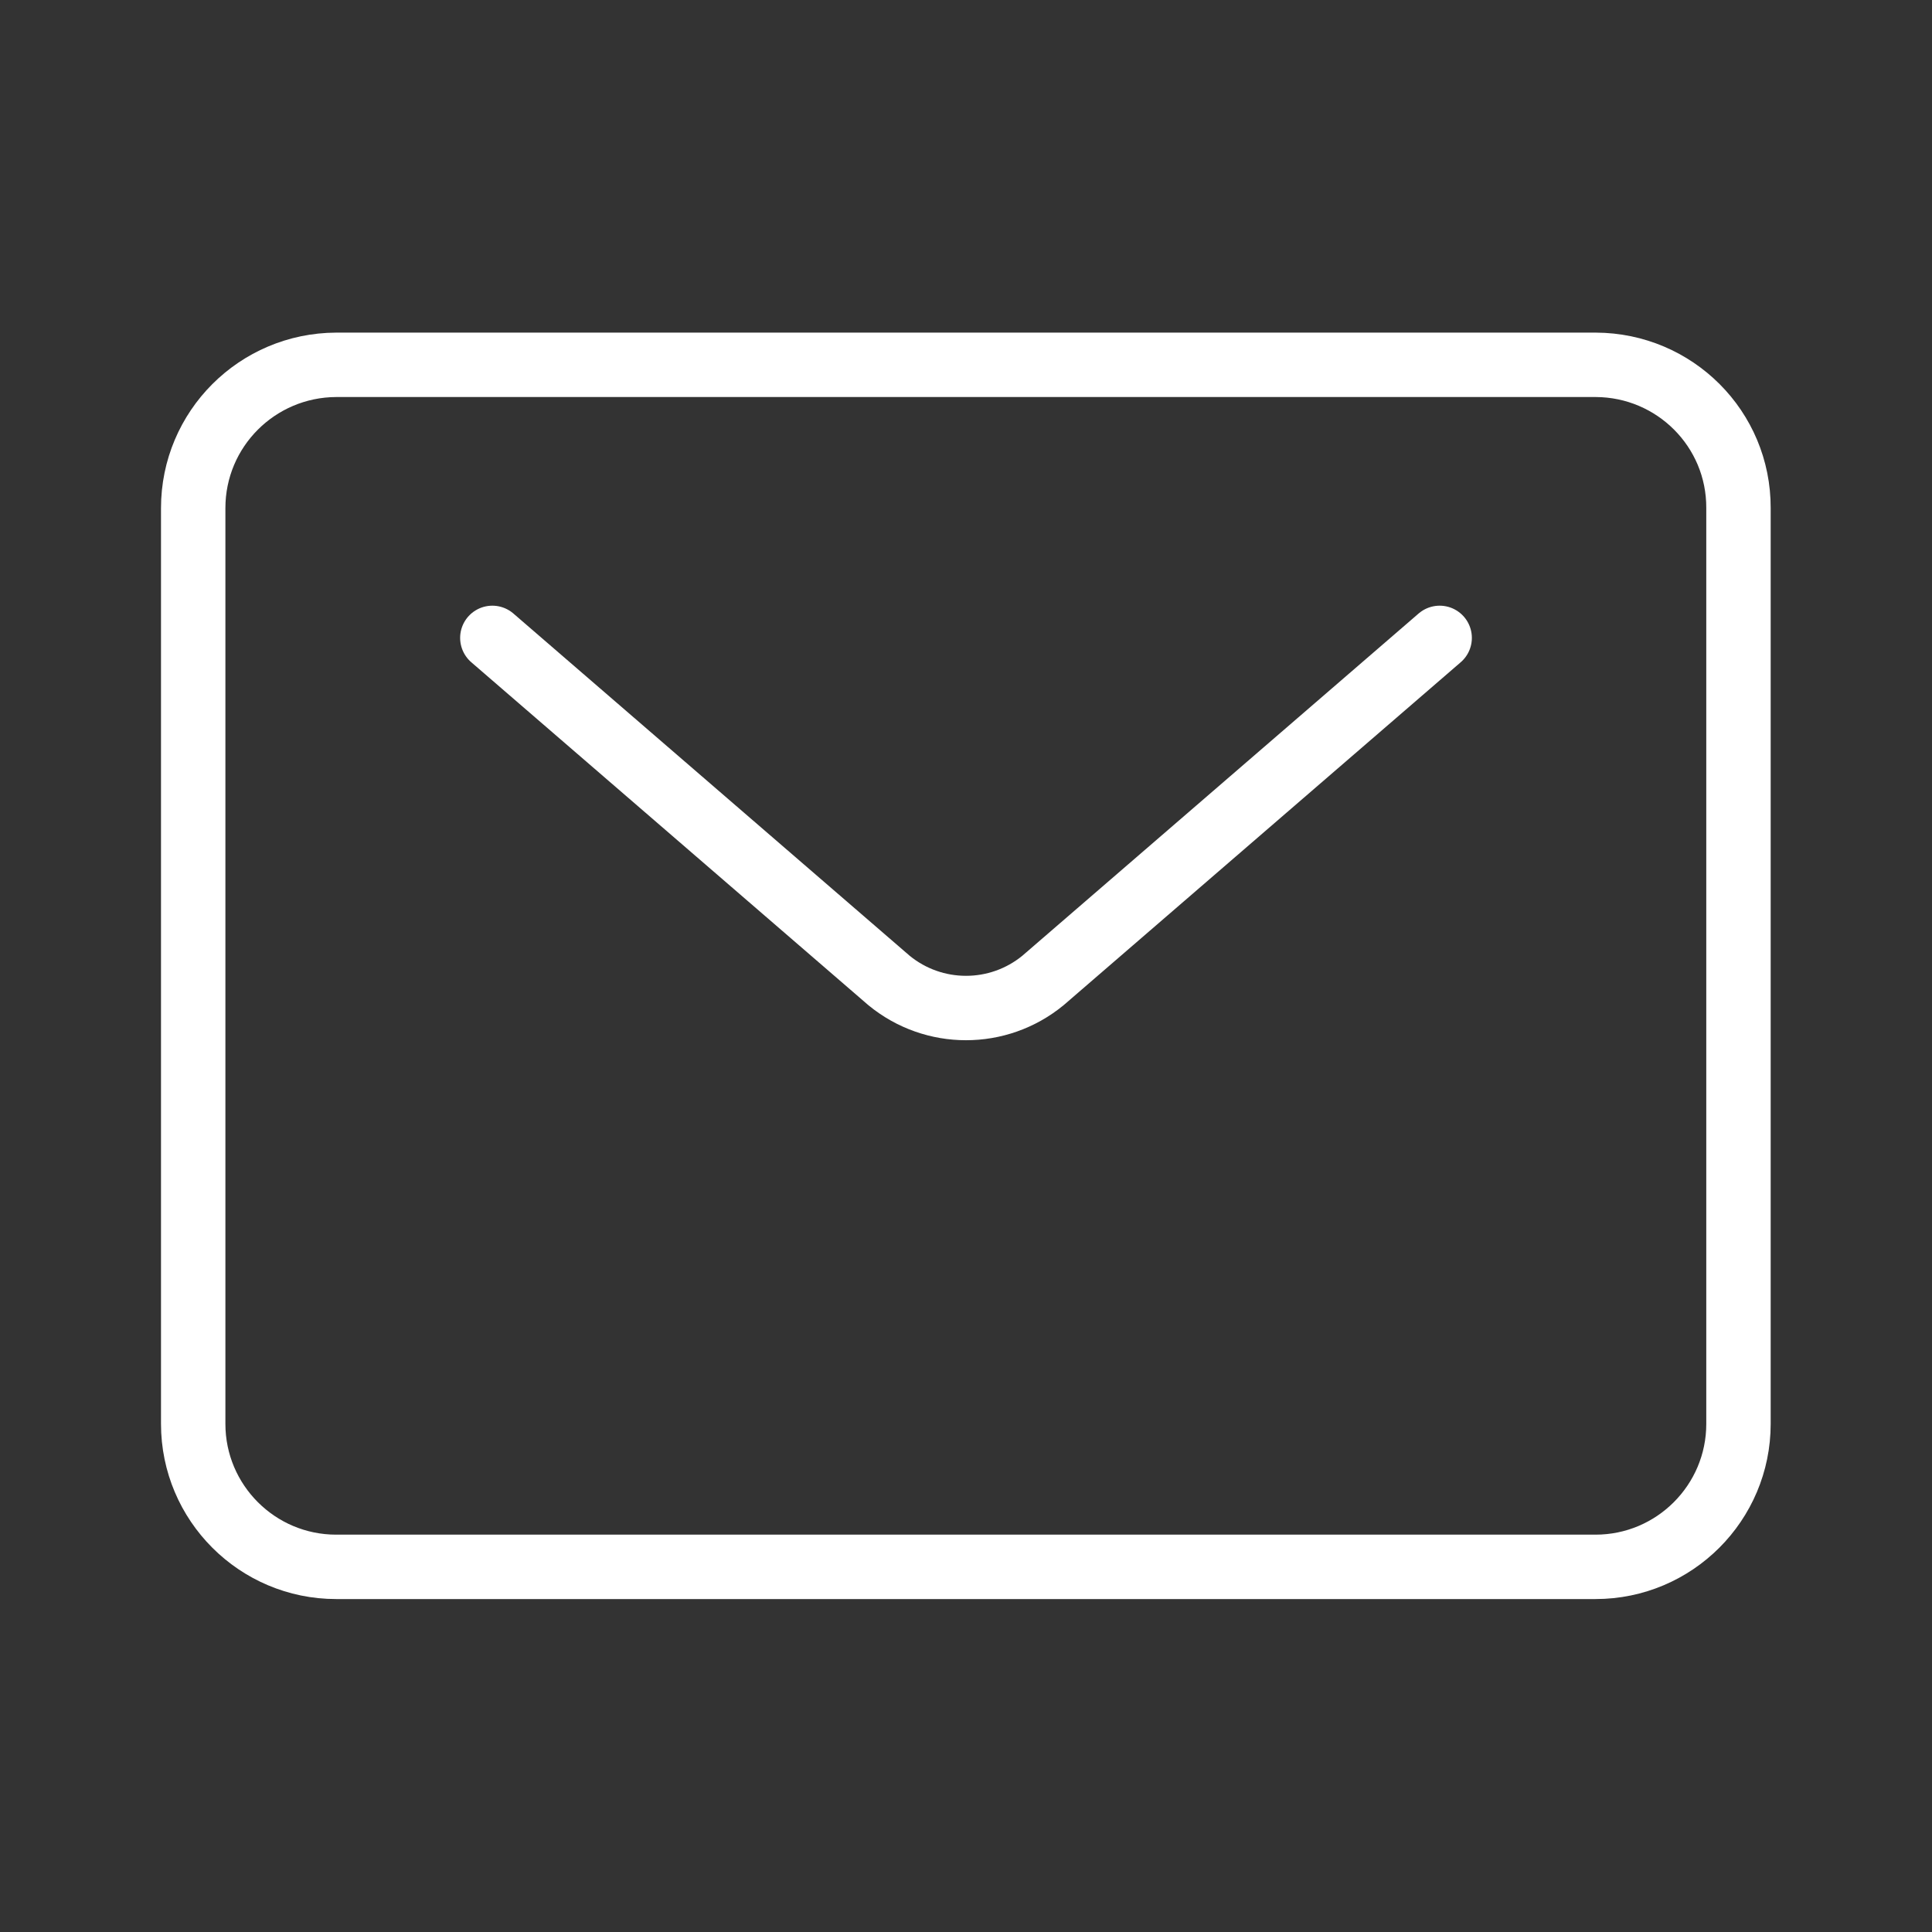
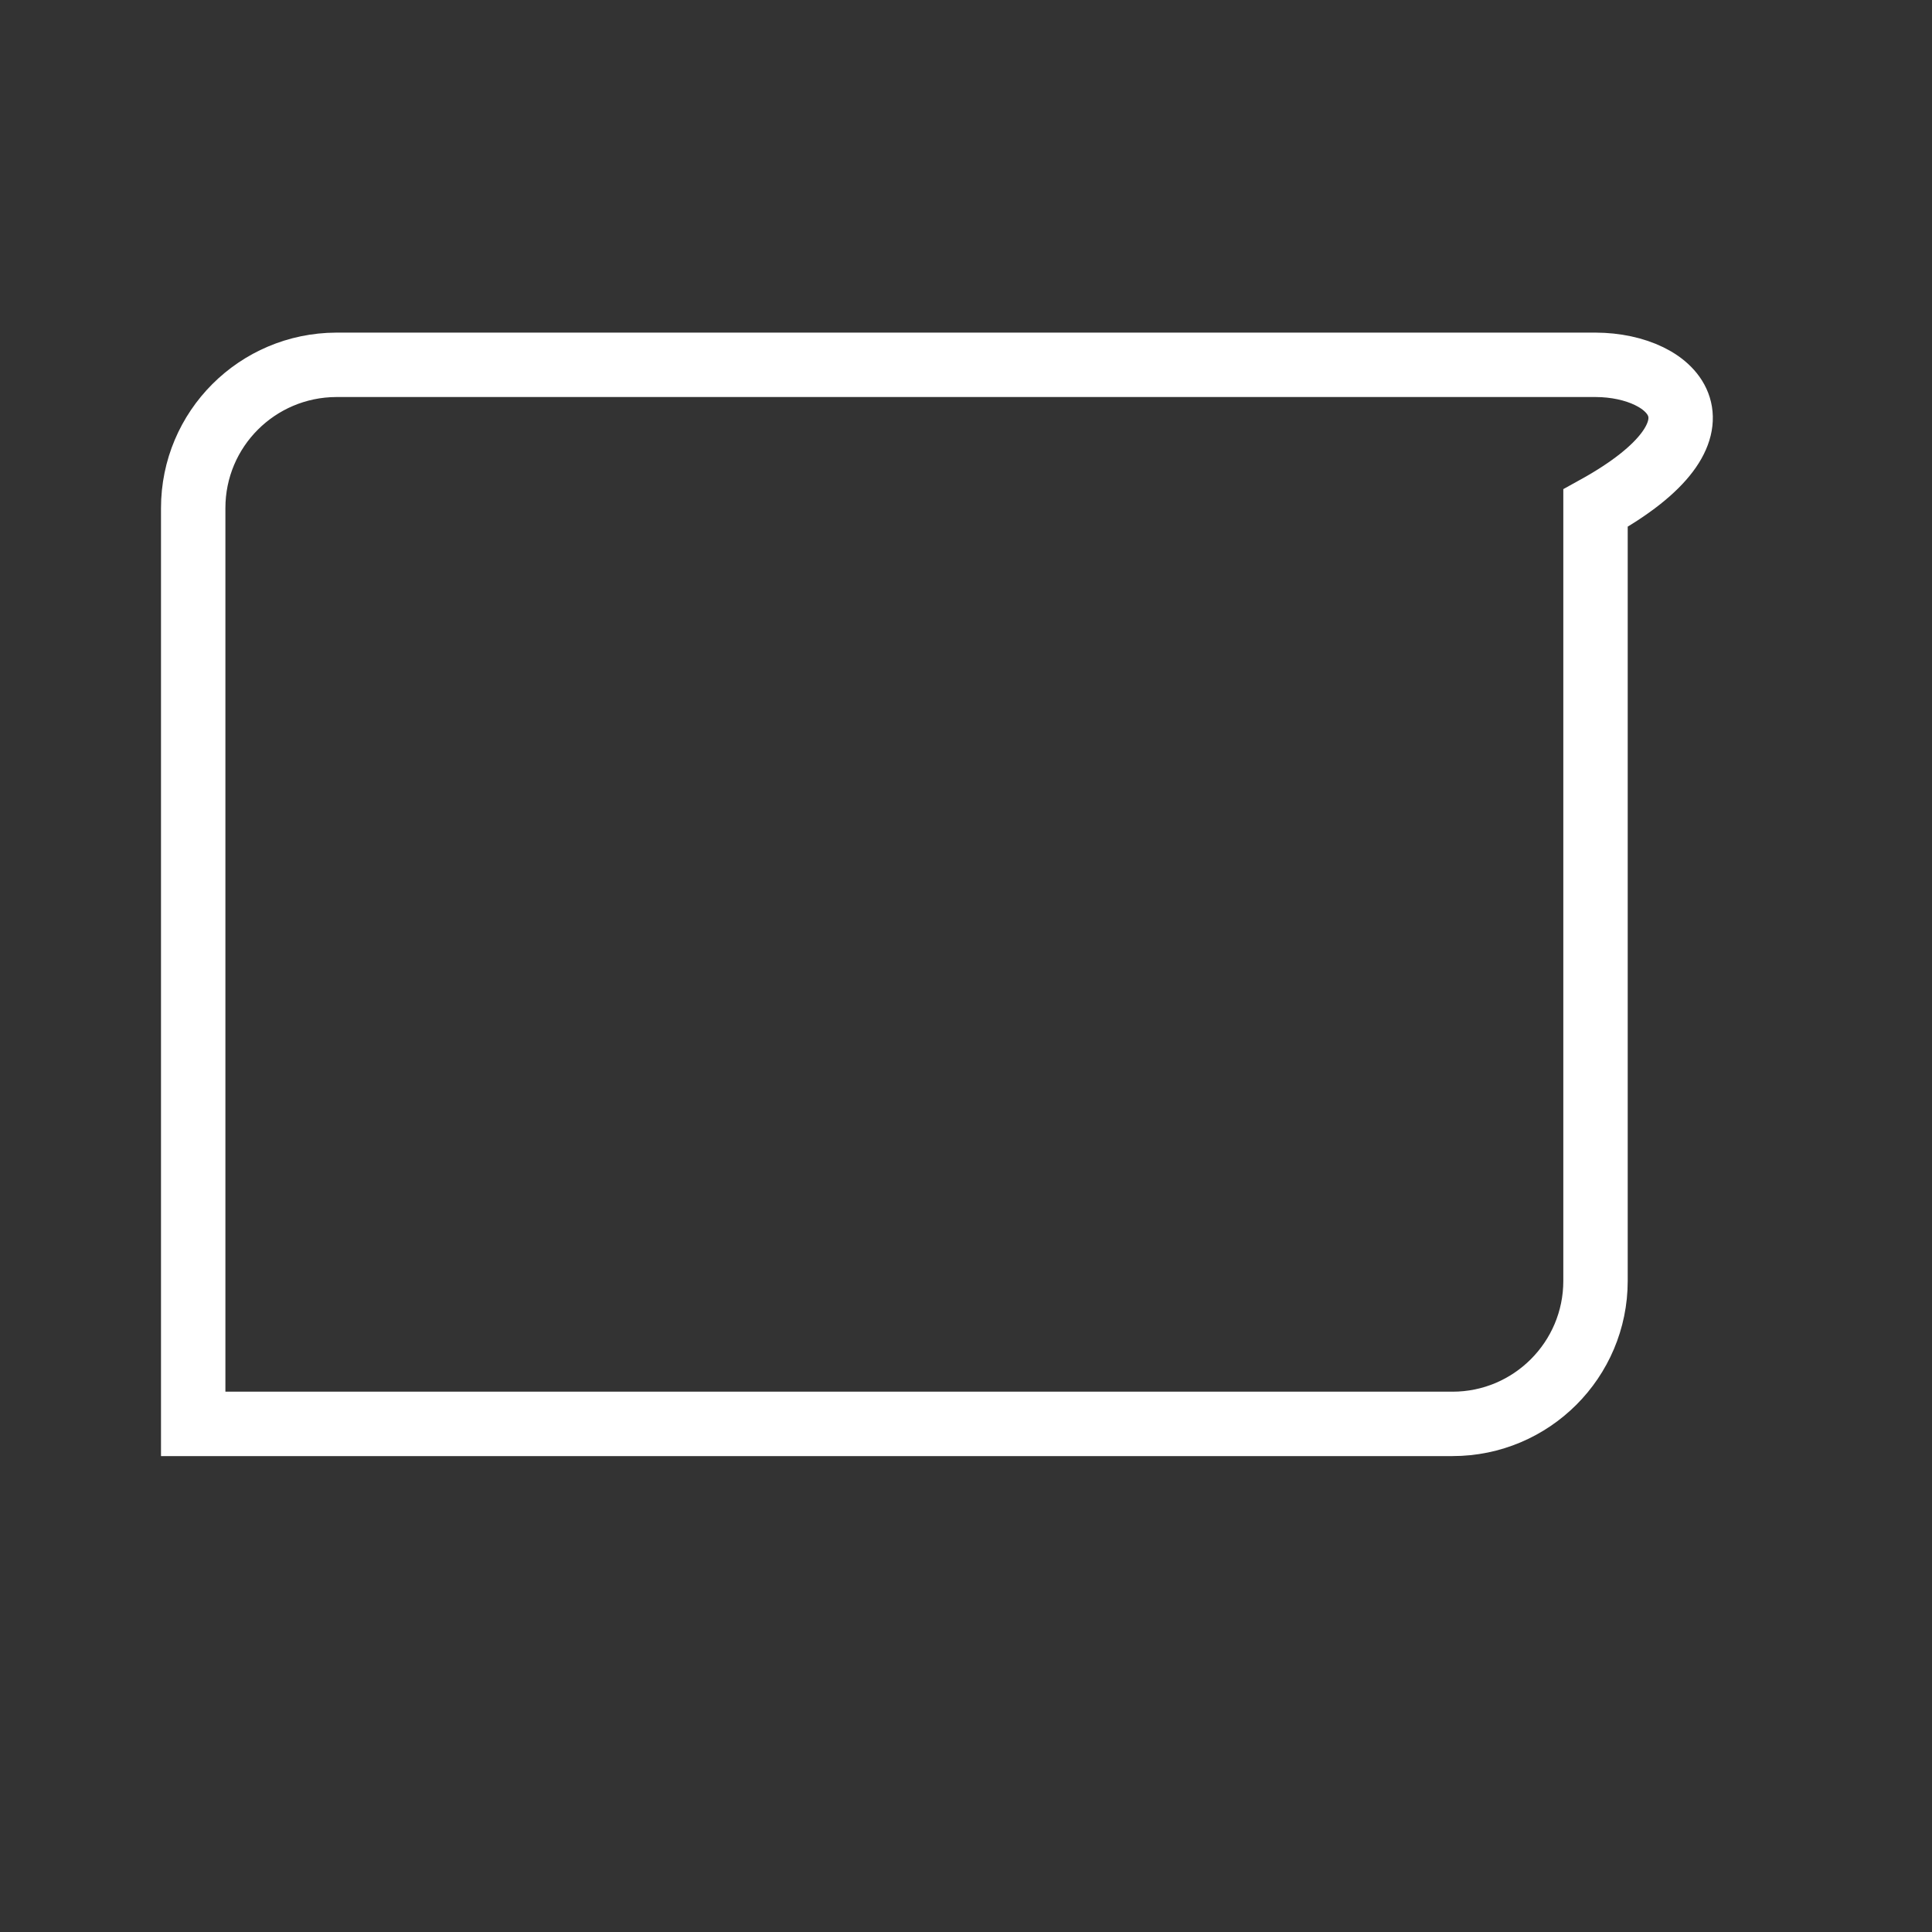
<svg xmlns="http://www.w3.org/2000/svg" version="1.1" id="Layer_1" x="0px" y="0px" viewBox="0 0 60 60" style="enable-background:new 0 0 60 60;" xml:space="preserve">
  <rect x="0" y="0" width="60" height="60" fill="#333333" stroke="none" />
  <style type="text/css">
	.st0{fill:none;stroke:#FFFFFF;stroke-width:2;stroke-linecap:round;stroke-miterlimit:10;}
</style>
  <g id="Group_118" transform="translate(1 1)">
-     <path id="Path_771" class="st0" d="M48.56,10.33H9.44C6.99,10.34,5,12.32,5,14.78v28.44c0,2.45,1.99,4.44,4.44,4.44h39.11   c2.45,0,4.44-1.99,4.44-4.44V14.78C53,12.32,51.01,10.34,48.56,10.33z" />
-     <path id="Path_772" class="st0" d="M14.29,18.81l12.32,10.64c1.39,1.14,3.39,1.14,4.78,0l12.32-10.64" />
+     <path id="Path_771" class="st0" d="M48.56,10.33H9.44C6.99,10.34,5,12.32,5,14.78v28.44h39.11   c2.45,0,4.44-1.99,4.44-4.44V14.78C53,12.32,51.01,10.34,48.56,10.33z" />
  </g>
</svg>